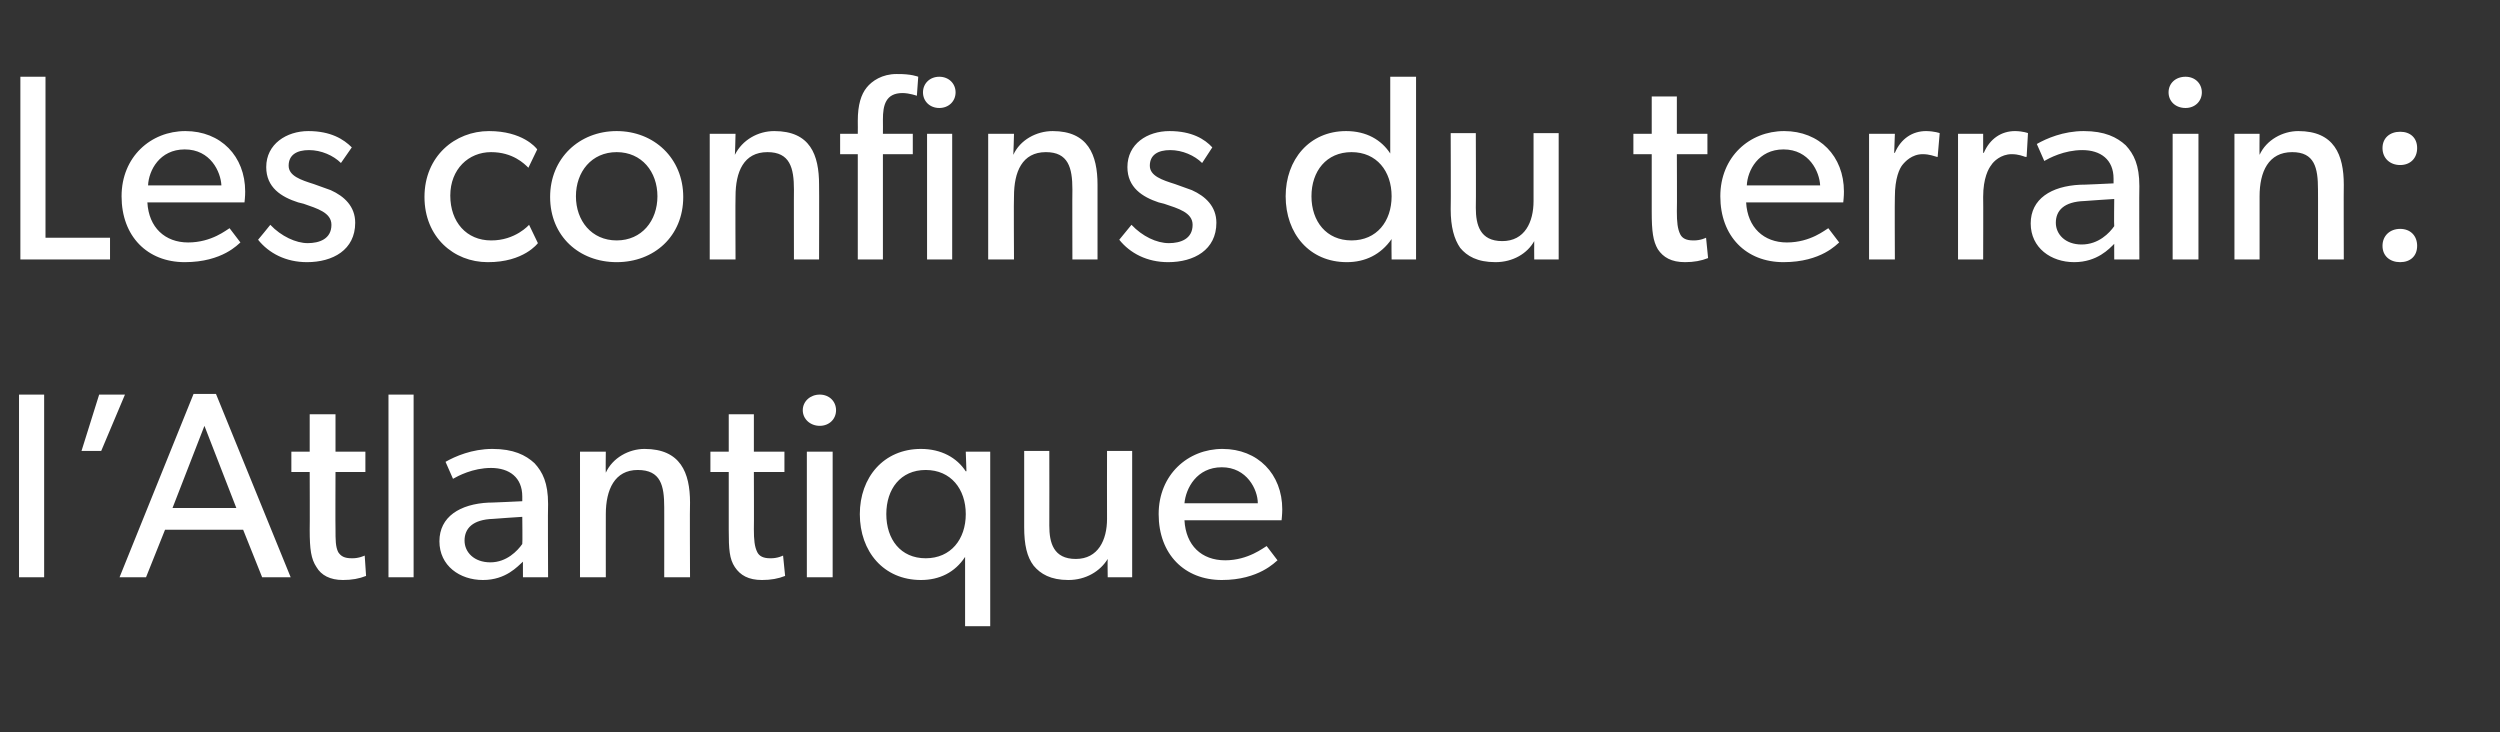
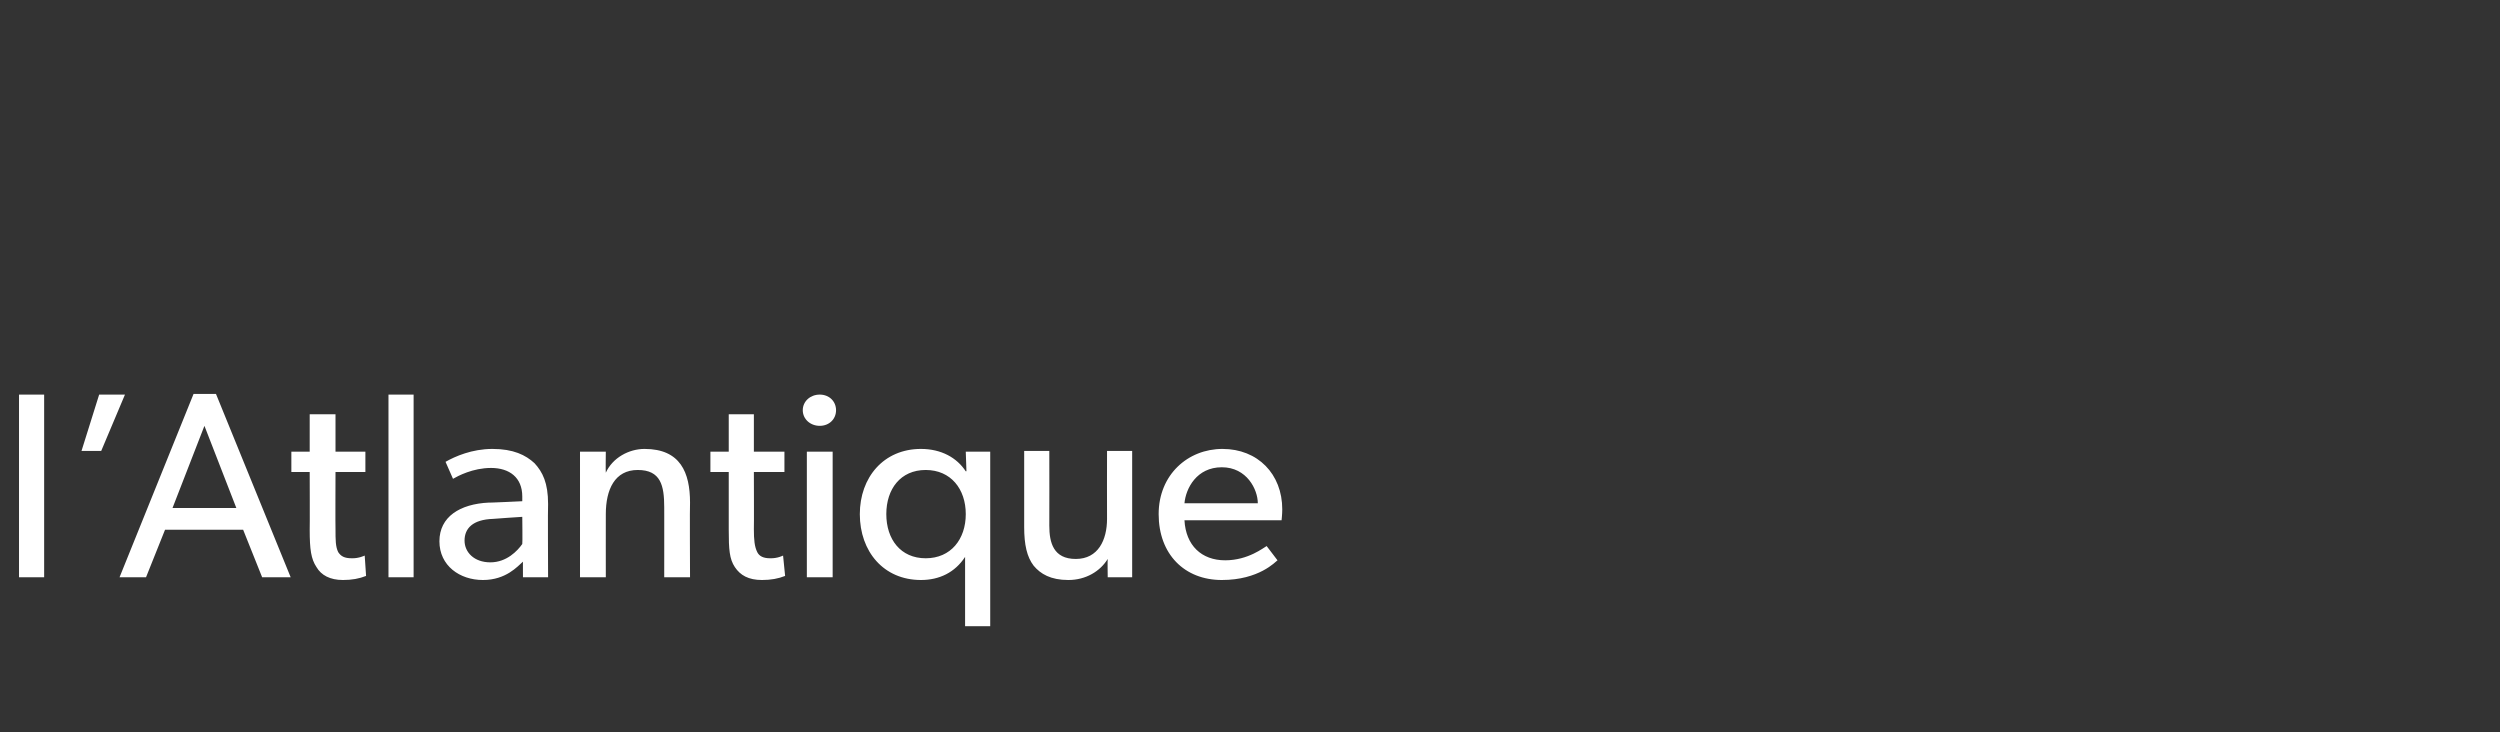
<svg xmlns="http://www.w3.org/2000/svg" version="1.1" width="368.1px" height="107.8px" viewBox="0 -7 368.1 107.8" style="top:-7px">
  <rect x="0" y="-7" width="368.1" height="107.8" fill="#333333" stroke="none" />
  <desc>Les confins du terrain: l’Atlantique</desc>
  <defs />
  <g id="Polygon54142">
    <path d="M 6.5 51.1 L 6.5 78 L 2.8 78 L 2.8 51.1 L 6.5 51.1 Z M 18.4 51.1 L 14.9 59.4 L 12 59.4 L 14.6 51.1 L 18.4 51.1 Z M 31.8 51 L 42.8 78 L 38.6 78 L 35.8 71 L 24.3 71 L 21.5 78 L 17.6 78 L 28.5 51 L 31.8 51 Z M 30.1 55.7 L 25.4 67.8 L 34.8 67.8 L 30.1 55.7 Z M 53.9 77.8 C 52.9 78.2 51.8 78.4 50.5 78.4 C 48.6 78.4 47.3 77.7 46.6 76.5 C 45.8 75.3 45.6 73.9 45.6 71 C 45.63 70.98 45.6 62.5 45.6 62.5 L 42.9 62.5 L 42.9 59.5 L 45.6 59.5 L 45.6 54 L 49.4 54 L 49.4 59.5 L 53.8 59.5 L 53.8 62.5 L 49.4 62.5 C 49.4 62.5 49.37 70.9 49.4 70.9 C 49.4 72.5 49.4 73.5 49.8 74.3 C 50.2 74.9 50.7 75.2 51.8 75.2 C 52.84 75.23 53.7 74.8 53.7 74.8 L 53.9 77.8 C 53.9 77.8 53.9 77.8 53.9 77.8 Z M 60.9 51.1 L 60.9 78 L 57.2 78 L 57.2 51.1 L 60.9 51.1 Z M 71.1 78.4 C 67.7 78.4 64.7 76.3 64.7 72.7 C 64.7 69.1 67.7 67.2 72 67 C 71.95 67.04 76.9 66.8 76.9 66.8 C 76.9 66.8 76.91 66.1 76.9 66.1 C 76.9 63.3 75 61.9 72.3 61.9 C 69.6 61.9 67.4 63.1 66.7 63.5 C 66.7 63.5 65.6 61 65.6 61 C 67 60.2 69.5 59.1 72.5 59.1 C 75.6 59.1 77.4 60 78.7 61.2 C 79.9 62.5 80.7 64.1 80.7 67.2 C 80.65 67.24 80.7 78 80.7 78 L 77 78 C 77 78 76.99 75.66 77 75.7 C 76.2 76.4 74.5 78.4 71.1 78.4 Z M 68.4 72.6 C 68.4 74.3 69.8 75.8 72.2 75.8 C 74.6 75.8 76.2 74.1 76.9 73.1 C 76.95 73.09 76.9 69.1 76.9 69.1 C 76.9 69.1 72.62 69.38 72.6 69.4 C 69.6 69.5 68.4 70.8 68.4 72.6 Z M 89.2 59.5 C 89.2 59.5 89.16 62.61 89.2 62.6 C 90.2 60.4 92.6 59.1 94.9 59.1 C 100.2 59.1 101.6 62.6 101.6 67 C 101.55 67.04 101.6 78 101.6 78 L 97.8 78 C 97.8 78 97.81 67.66 97.8 67.7 C 97.8 64.5 97.3 62.2 93.9 62.2 C 90.5 62.2 89.2 65.1 89.2 68.7 C 89.19 68.68 89.2 78 89.2 78 L 85.4 78 L 85.4 59.5 L 89.2 59.5 Z M 115.6 77.8 C 114.6 78.2 113.5 78.4 112.2 78.4 C 110.2 78.4 109 77.7 108.2 76.5 C 107.4 75.3 107.3 73.9 107.3 71 C 107.29 70.98 107.3 62.5 107.3 62.5 L 104.6 62.5 L 104.6 59.5 L 107.3 59.5 L 107.3 54 L 111 54 L 111 59.5 L 115.5 59.5 L 115.5 62.5 L 111 62.5 C 111 62.5 111.03 70.9 111 70.9 C 111 72.5 111.1 73.5 111.5 74.3 C 111.8 74.9 112.4 75.2 113.4 75.2 C 114.5 75.23 115.3 74.8 115.3 74.8 L 115.6 77.8 C 115.6 77.8 115.56 77.8 115.6 77.8 Z M 120.7 51.1 C 122.1 51.1 123.1 52.1 123.1 53.4 C 123.1 54.7 122.1 55.7 120.7 55.7 C 119.3 55.7 118.2 54.7 118.2 53.4 C 118.2 52.1 119.3 51.1 120.7 51.1 Z M 122.6 59.5 L 122.6 78 L 118.8 78 L 118.8 59.5 L 122.6 59.5 Z M 142.1 75 C 140.6 77.3 138.3 78.4 135.6 78.4 C 130.1 78.4 126.6 74.2 126.6 68.7 C 126.6 63.3 130.1 59.1 135.6 59.1 C 138.6 59.1 140.9 60.4 142.2 62.4 C 142.23 62.36 142.3 62.4 142.3 62.4 L 142.2 59.5 L 145.8 59.5 L 145.8 85.2 L 142.1 85.2 C 142.1 85.2 142.11 75.04 142.1 75 Z M 142.2 68.7 C 142.2 65 140 62.2 136.3 62.2 C 132.6 62.2 130.5 65 130.5 68.7 C 130.5 72.4 132.6 75.2 136.3 75.2 C 140 75.2 142.2 72.4 142.2 68.7 Z M 157.3 78.4 C 154.7 78.4 153.2 77.5 152.2 76.3 C 151.2 75 150.8 73.2 150.8 70.6 C 150.81 70.55 150.8 59.4 150.8 59.4 L 154.5 59.4 C 154.5 59.4 154.52 70.39 154.5 70.4 C 154.5 72.9 155.1 75.3 158.4 75.3 C 161.7 75.3 163 72.5 163 69.4 C 162.98 69.38 163 59.4 163 59.4 L 166.7 59.4 L 166.7 78 L 163.1 78 C 163.1 78 163.06 75.35 163.1 75.3 C 162 77.1 159.9 78.4 157.3 78.4 Z M 179.9 78.4 C 174.4 78.4 170.6 74.6 170.6 68.7 C 170.6 62.9 174.9 59.1 180 59.1 C 185.2 59.1 188.8 62.8 188.8 68 C 188.8 68.68 188.7 69.6 188.7 69.6 C 188.7 69.6 174.41 69.61 174.4 69.6 C 174.6 73.3 176.9 75.5 180.4 75.5 C 183.8 75.5 186.1 73.6 186.5 73.4 C 186.5 73.4 188.1 75.5 188.1 75.5 C 187.8 75.7 185.4 78.4 179.9 78.4 Z M 179.9 61.8 C 176.2 61.8 174.6 64.9 174.4 67.1 C 174.4 67.1 185.2 67.1 185.2 67.1 C 185.2 65.1 183.6 61.8 179.9 61.8 Z " stroke="none" fill="#fff" />
  </g>
  <g id="Polygon54141">
-     <path d="M 6.7 4.3 L 6.7 28 L 16.2 28 L 16.2 31.2 L 3 31.2 L 3 4.3 L 6.7 4.3 Z M 27.2 31.6 C 21.7 31.6 17.9 27.8 17.9 21.9 C 17.9 16.1 22.2 12.3 27.3 12.3 C 32.5 12.3 36.1 16 36.1 21.2 C 36.11 21.88 36 22.8 36 22.8 C 36 22.8 21.72 22.81 21.7 22.8 C 21.9 26.5 24.3 28.7 27.7 28.7 C 31.2 28.7 33.4 26.8 33.8 26.6 C 33.8 26.6 35.4 28.7 35.4 28.7 C 35.1 28.9 32.8 31.6 27.2 31.6 Z M 27.2 15 C 23.5 15 21.9 18.1 21.8 20.3 C 21.8 20.3 32.6 20.3 32.6 20.3 C 32.5 18.3 31 15 27.2 15 Z M 39.8 26.1 C 41.4 27.8 43.6 28.8 45.3 28.8 C 47 28.8 48.8 28.2 48.8 26.1 C 48.8 24.3 46.7 23.7 44.7 23 C 44.7 23 43.9 22.8 43.9 22.8 C 41.4 22 39.2 20.6 39.2 17.6 C 39.2 14.2 42.2 12.3 45.4 12.3 C 48.7 12.3 50.6 13.5 51.8 14.7 C 51.8 14.7 50.2 17 50.2 17 C 49.1 15.9 47.3 15.1 45.5 15.1 C 43.7 15.1 42.5 15.8 42.5 17.4 C 42.5 18.9 44.3 19.5 46.2 20.1 C 46.2 20.1 48.7 21 48.7 21 C 50.7 21.9 52.3 23.4 52.3 25.8 C 52.3 29.8 49 31.6 45.2 31.6 C 42.1 31.6 39.6 30.3 38 28.3 C 38.02 28.31 39.8 26.1 39.8 26.1 C 39.8 26.1 39.82 26.13 39.8 26.1 Z M 71.8 31.6 C 66.8 31.6 62.5 27.9 62.5 22 C 62.5 16 67 12.3 72 12.3 C 76.9 12.3 78.9 14.7 79.1 15 C 79.1 15 77.8 17.7 77.8 17.7 C 77.2 17.1 75.5 15.4 72.3 15.4 C 69 15.4 66.3 17.9 66.3 21.8 C 66.3 25.7 68.7 28.4 72.3 28.4 C 75.89 28.43 77.9 26.1 77.9 26.1 L 79.2 28.8 C 79.2 28.8 77.14 31.63 71.8 31.6 Z M 90.8 12.3 C 96.3 12.3 100.6 16.3 100.6 22 C 100.6 27.8 96.3 31.6 90.8 31.6 C 85.3 31.6 81 27.8 81 22 C 81 16.3 85.3 12.3 90.8 12.3 Z M 96.8 21.9 C 96.8 18.3 94.5 15.4 90.8 15.4 C 87.1 15.4 84.8 18.3 84.8 21.9 C 84.8 25.5 87.1 28.4 90.8 28.4 C 94.5 28.4 96.8 25.5 96.8 21.9 Z M 108.3 12.7 C 108.3 12.7 108.23 15.81 108.2 15.8 C 109.3 13.6 111.6 12.3 114 12.3 C 119.3 12.3 120.6 15.8 120.6 20.2 C 120.63 20.24 120.6 31.2 120.6 31.2 L 116.9 31.2 C 116.9 31.2 116.88 20.86 116.9 20.9 C 116.9 17.7 116.3 15.4 113 15.4 C 109.5 15.4 108.3 18.3 108.3 21.9 C 108.26 21.88 108.3 31.2 108.3 31.2 L 104.5 31.2 L 104.5 12.7 L 108.3 12.7 Z M 123.7 15.7 L 123.7 12.7 L 126.3 12.7 C 126.3 12.7 126.32 10.84 126.3 10.8 C 126.3 8.4 126.8 6.9 127.6 5.9 C 128.4 4.9 129.9 3.9 132 3.9 C 134.16 3.86 135.2 4.3 135.2 4.3 L 135 7.1 C 135 7.1 133.92 6.71 132.9 6.7 C 130.4 6.7 130 8.5 130 10.6 C 130.02 10.65 130 12.7 130 12.7 L 134.4 12.7 L 134.4 15.7 L 130 15.7 L 130 31.2 L 126.3 31.2 L 126.3 15.7 L 123.7 15.7 Z M 138.3 4.3 C 139.7 4.3 140.7 5.3 140.7 6.6 C 140.7 7.9 139.7 8.9 138.3 8.9 C 136.9 8.9 135.9 7.9 135.9 6.6 C 135.9 5.3 136.9 4.3 138.3 4.3 Z M 140.2 12.7 L 140.2 31.2 L 136.5 31.2 L 136.5 12.7 L 140.2 12.7 Z M 149.3 12.7 C 149.3 12.7 149.22 15.81 149.2 15.8 C 150.2 13.6 152.6 12.3 155 12.3 C 160.2 12.3 161.6 15.8 161.6 20.2 C 161.61 20.24 161.6 31.2 161.6 31.2 L 157.9 31.2 C 157.9 31.2 157.87 20.86 157.9 20.9 C 157.9 17.7 157.3 15.4 154 15.4 C 150.5 15.4 149.3 18.3 149.3 21.9 C 149.25 21.88 149.3 31.2 149.3 31.2 L 145.5 31.2 L 145.5 12.7 L 149.3 12.7 Z M 166.6 26.1 C 168.2 27.8 170.3 28.8 172.1 28.8 C 173.8 28.8 175.6 28.2 175.6 26.1 C 175.6 24.3 173.5 23.7 171.4 23 C 171.4 23 170.6 22.8 170.6 22.8 C 168.2 22 166 20.6 166 17.6 C 166 14.2 168.9 12.3 172.2 12.3 C 175.5 12.3 177.4 13.5 178.5 14.7 C 178.5 14.7 177 17 177 17 C 175.9 15.9 174.1 15.1 172.3 15.1 C 170.5 15.1 169.3 15.8 169.3 17.4 C 169.3 18.9 171.1 19.5 173 20.1 C 173 20.1 175.5 21 175.5 21 C 177.5 21.9 179.1 23.4 179.1 25.8 C 179.1 29.8 175.8 31.6 172 31.6 C 168.9 31.6 166.4 30.3 164.8 28.3 C 164.81 28.31 166.6 26.1 166.6 26.1 C 166.6 26.1 166.6 26.13 166.6 26.1 Z M 204.9 28.2 C 203.3 30.5 201 31.6 198.3 31.6 C 192.8 31.6 189.3 27.4 189.3 21.9 C 189.3 16.5 192.8 12.3 198.2 12.3 C 201.2 12.3 203.4 13.6 204.7 15.6 C 204.67 15.56 204.7 15.6 204.7 15.6 L 204.7 4.3 L 208.5 4.3 L 208.5 31.2 L 204.9 31.2 C 204.9 31.2 204.86 28.24 204.9 28.2 Z M 204.9 21.9 C 204.9 18.2 202.7 15.4 199 15.4 C 195.3 15.4 193.1 18.2 193.1 21.9 C 193.1 25.6 195.3 28.4 199 28.4 C 202.7 28.4 204.9 25.6 204.9 21.9 Z M 220.2 31.6 C 217.5 31.6 216 30.7 215 29.5 C 214.1 28.2 213.6 26.4 213.6 23.8 C 213.64 23.75 213.6 12.6 213.6 12.6 L 217.3 12.6 C 217.3 12.6 217.34 23.59 217.3 23.6 C 217.3 26.1 217.9 28.5 221.2 28.5 C 224.5 28.5 225.8 25.7 225.8 22.6 C 225.81 22.58 225.8 12.6 225.8 12.6 L 229.5 12.6 L 229.5 31.2 L 225.9 31.2 C 225.9 31.2 225.88 28.55 225.9 28.5 C 224.9 30.3 222.8 31.6 220.2 31.6 Z M 251.5 31 C 250.5 31.4 249.4 31.6 248.1 31.6 C 246.1 31.6 244.9 30.9 244.1 29.7 C 243.4 28.5 243.2 27.1 243.2 24.2 C 243.2 24.18 243.2 15.7 243.2 15.7 L 240.5 15.7 L 240.5 12.7 L 243.2 12.7 L 243.2 7.2 L 246.9 7.2 L 246.9 12.7 L 251.4 12.7 L 251.4 15.7 L 246.9 15.7 C 246.9 15.7 246.94 24.1 246.9 24.1 C 246.9 25.7 247 26.7 247.4 27.5 C 247.7 28.1 248.3 28.4 249.3 28.4 C 250.41 28.43 251.2 28 251.2 28 L 251.5 31 C 251.5 31 251.47 31 251.5 31 Z M 262.6 31.6 C 257.1 31.6 253.3 27.8 253.3 21.9 C 253.3 16.1 257.6 12.3 262.7 12.3 C 267.9 12.3 271.5 16 271.5 21.2 C 271.51 21.88 271.4 22.8 271.4 22.8 C 271.4 22.8 257.12 22.81 257.1 22.8 C 257.3 26.5 259.7 28.7 263.1 28.7 C 266.6 28.7 268.8 26.8 269.2 26.6 C 269.2 26.6 270.8 28.7 270.8 28.7 C 270.5 28.9 268.2 31.6 262.6 31.6 Z M 262.6 15 C 258.9 15 257.3 18.1 257.2 20.3 C 257.2 20.3 268 20.3 268 20.3 C 267.9 18.3 266.4 15 262.6 15 Z M 279 12.7 L 278.9 15.5 C 278.9 15.5 279.04 15.52 279 15.5 C 279.9 13.4 281.6 12.3 283.6 12.3 C 284.85 12.32 285.6 12.6 285.6 12.6 L 285.3 16.1 C 285.3 16.1 285.16 16.11 285.2 16.1 C 284.8 16 284.1 15.7 283.1 15.7 C 281.5 15.7 280.5 16.8 280.1 17.3 C 279.7 17.8 279 19.2 279 22 C 278.96 21.96 279 31.2 279 31.2 L 275.2 31.2 L 275.2 12.7 L 279 12.7 Z M 292 12.7 L 292 15.5 C 292 15.5 292.1 15.52 292.1 15.5 C 293 13.4 294.7 12.3 296.7 12.3 C 297.91 12.32 298.6 12.6 298.6 12.6 L 298.4 16.1 C 298.4 16.1 298.23 16.11 298.2 16.1 C 297.9 16 297.2 15.7 296.2 15.7 C 294.6 15.7 293.5 16.8 293.2 17.3 C 292.8 17.8 292 19.2 292 22 C 292.03 21.96 292 31.2 292 31.2 L 288.3 31.2 L 288.3 12.7 L 292 12.7 Z M 305.4 31.6 C 302 31.6 299 29.5 299 25.9 C 299 22.3 302 20.4 306.3 20.2 C 306.26 20.24 311.2 20 311.2 20 C 311.2 20 311.21 19.3 311.2 19.3 C 311.2 16.5 309.3 15.1 306.6 15.1 C 303.9 15.1 301.7 16.3 301 16.7 C 301 16.7 299.9 14.2 299.9 14.2 C 301.3 13.4 303.8 12.3 306.8 12.3 C 309.9 12.3 311.7 13.2 313 14.4 C 314.2 15.7 315 17.3 315 20.4 C 314.96 20.44 315 31.2 315 31.2 L 311.3 31.2 C 311.3 31.2 311.29 28.86 311.3 28.9 C 310.6 29.6 308.8 31.6 305.4 31.6 Z M 302.7 25.8 C 302.7 27.5 304.1 29 306.5 29 C 309 29 310.6 27.3 311.3 26.3 C 311.25 26.29 311.3 22.3 311.3 22.3 C 311.3 22.3 306.92 22.58 306.9 22.6 C 303.9 22.7 302.7 24 302.7 25.8 Z M 321.8 4.3 C 323.2 4.3 324.2 5.3 324.2 6.6 C 324.2 7.9 323.2 8.9 321.8 8.9 C 320.3 8.9 319.3 7.9 319.3 6.6 C 319.3 5.3 320.3 4.3 321.8 4.3 Z M 323.7 12.7 L 323.7 31.2 L 319.9 31.2 L 319.9 12.7 L 323.7 12.7 Z M 332.7 12.7 C 332.7 12.7 332.67 15.81 332.7 15.8 C 333.7 13.6 336.1 12.3 338.4 12.3 C 343.7 12.3 345.1 15.8 345.1 20.2 C 345.07 20.24 345.1 31.2 345.1 31.2 L 341.3 31.2 C 341.3 31.2 341.32 20.86 341.3 20.9 C 341.3 17.7 340.8 15.4 337.5 15.4 C 334 15.4 332.7 18.3 332.7 21.9 C 332.7 21.88 332.7 31.2 332.7 31.2 L 329 31.2 L 329 12.7 L 332.7 12.7 Z M 353.4 12.4 C 354.9 12.4 355.9 13.3 355.9 14.8 C 355.9 16.3 354.9 17.3 353.4 17.3 C 351.9 17.3 350.8 16.3 350.8 14.8 C 350.8 13.3 351.9 12.4 353.4 12.4 Z M 353.4 26.7 C 354.9 26.7 355.9 27.7 355.9 29.2 C 355.9 30.7 354.9 31.6 353.4 31.6 C 351.9 31.6 350.8 30.7 350.8 29.2 C 350.8 27.7 351.9 26.7 353.4 26.7 Z " stroke="none" fill="#fff" />
-   </g>
+     </g>
</svg>